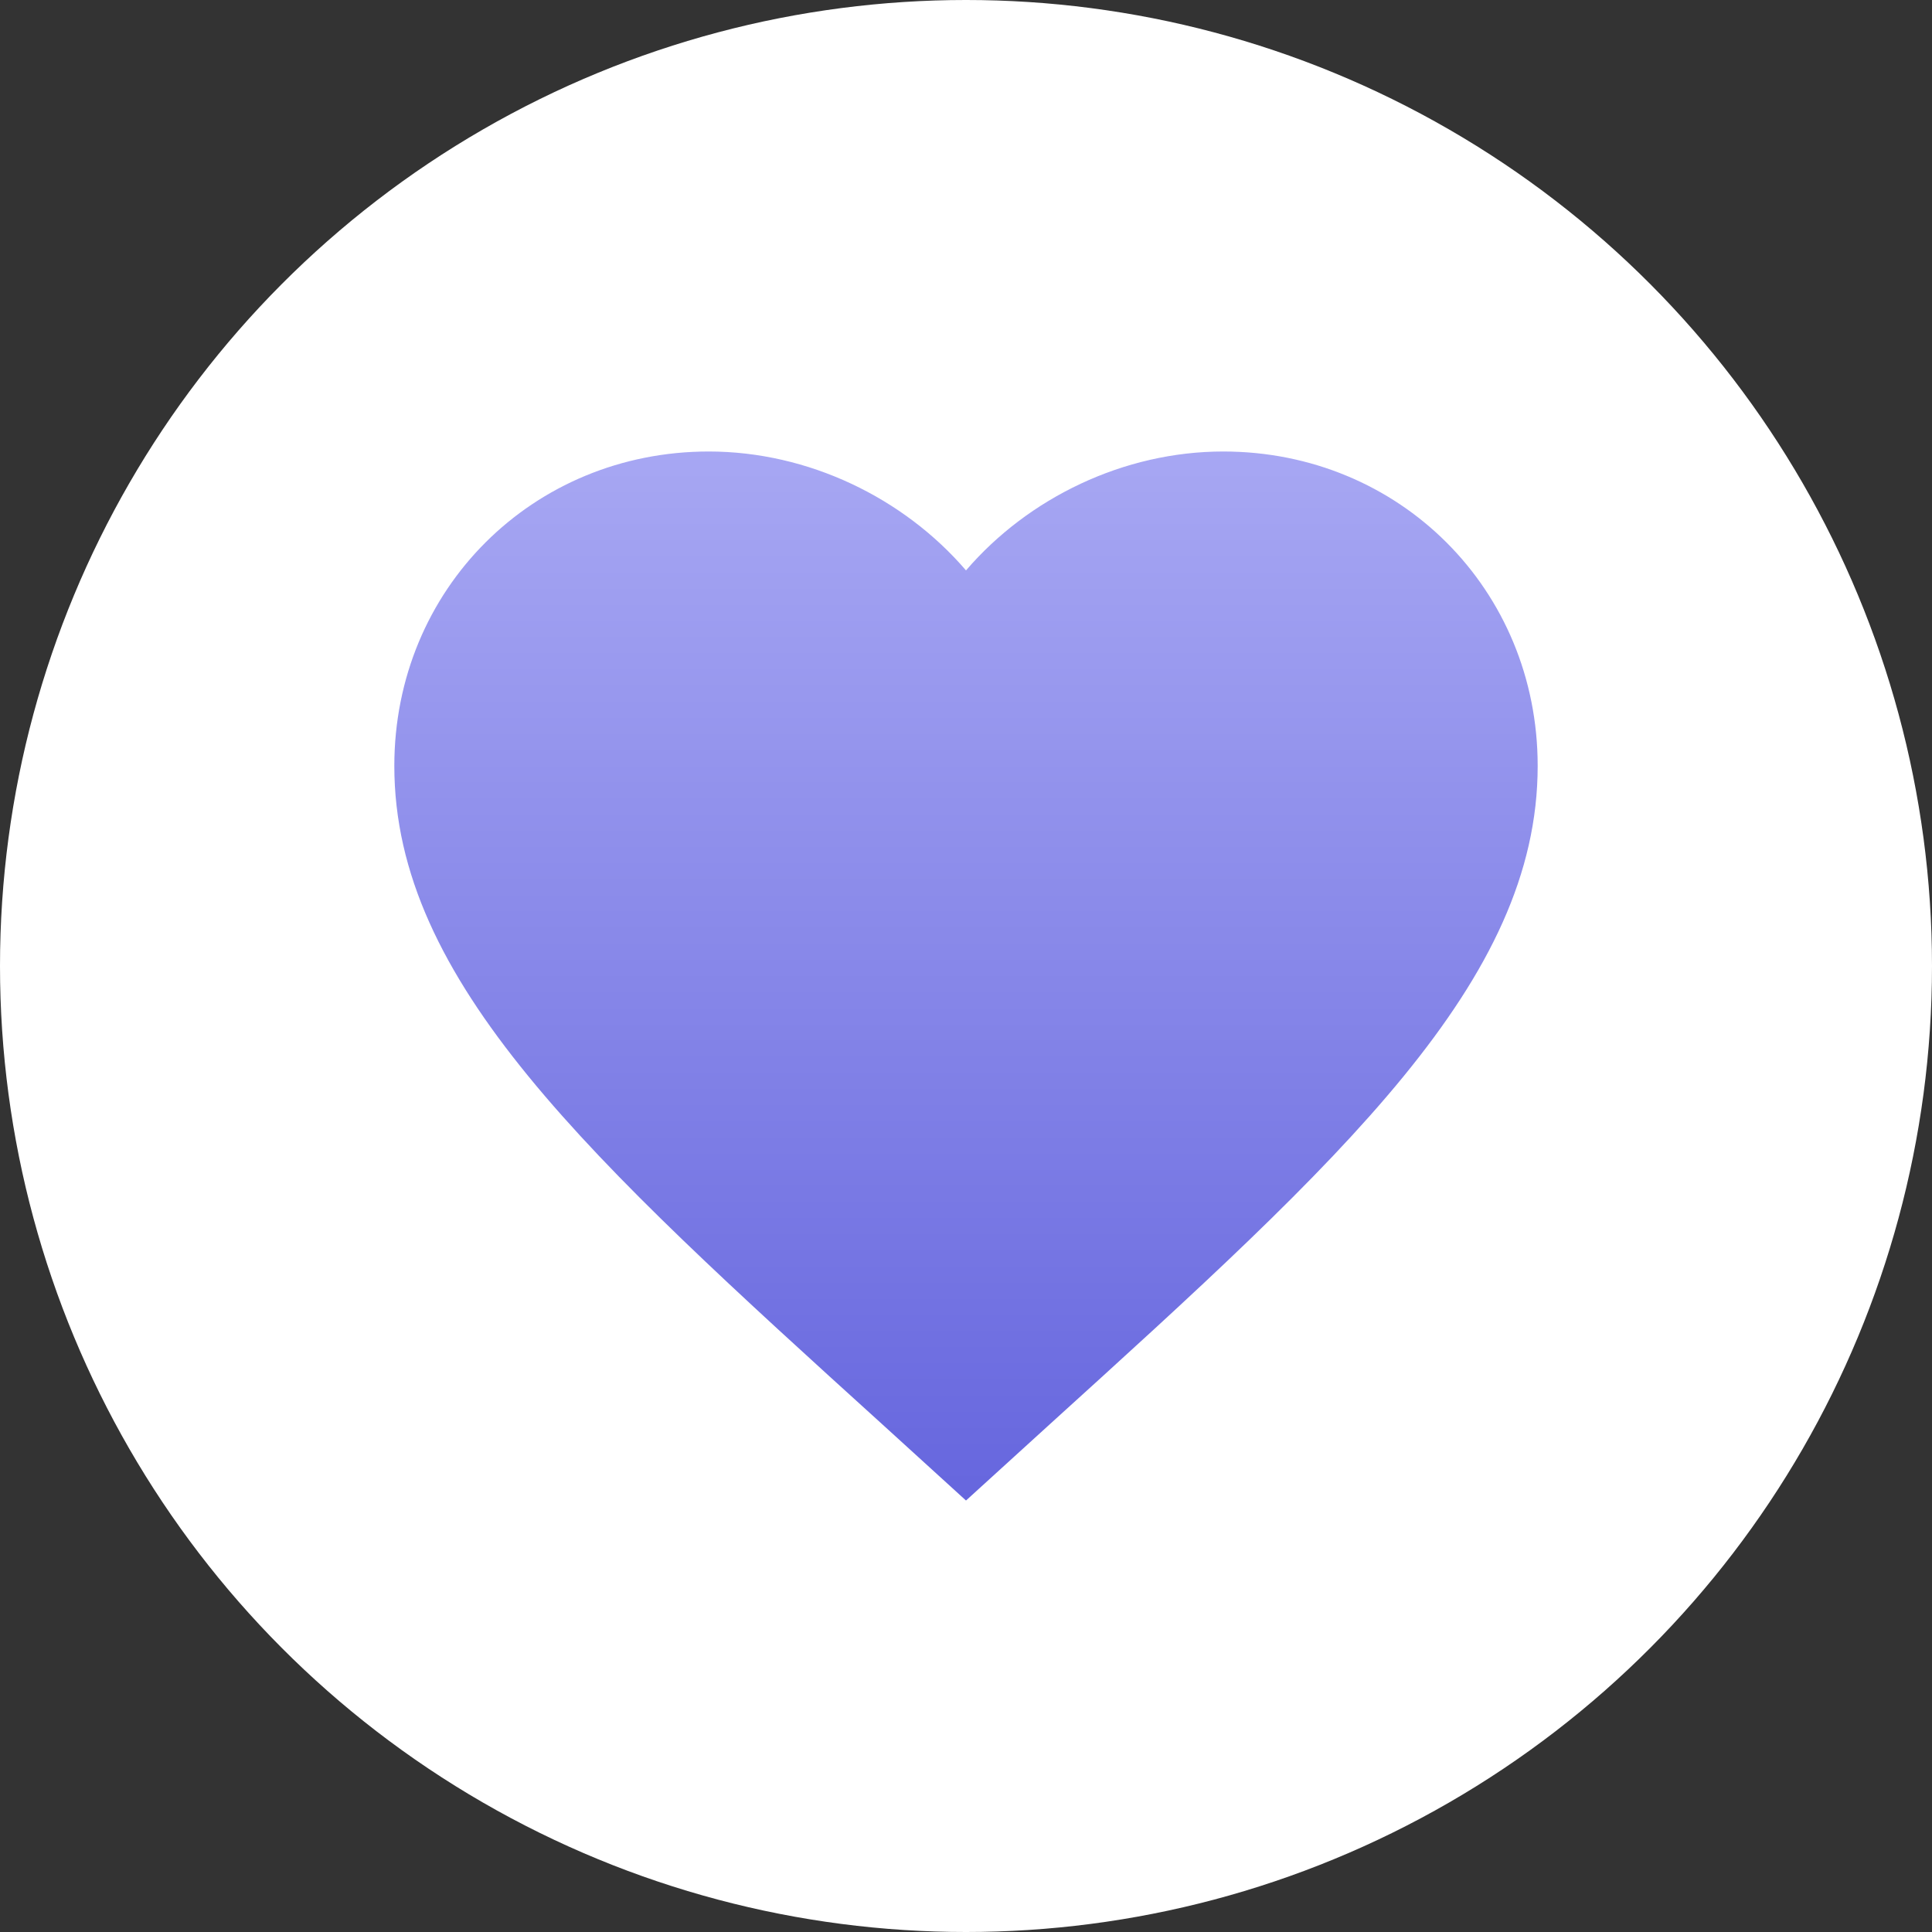
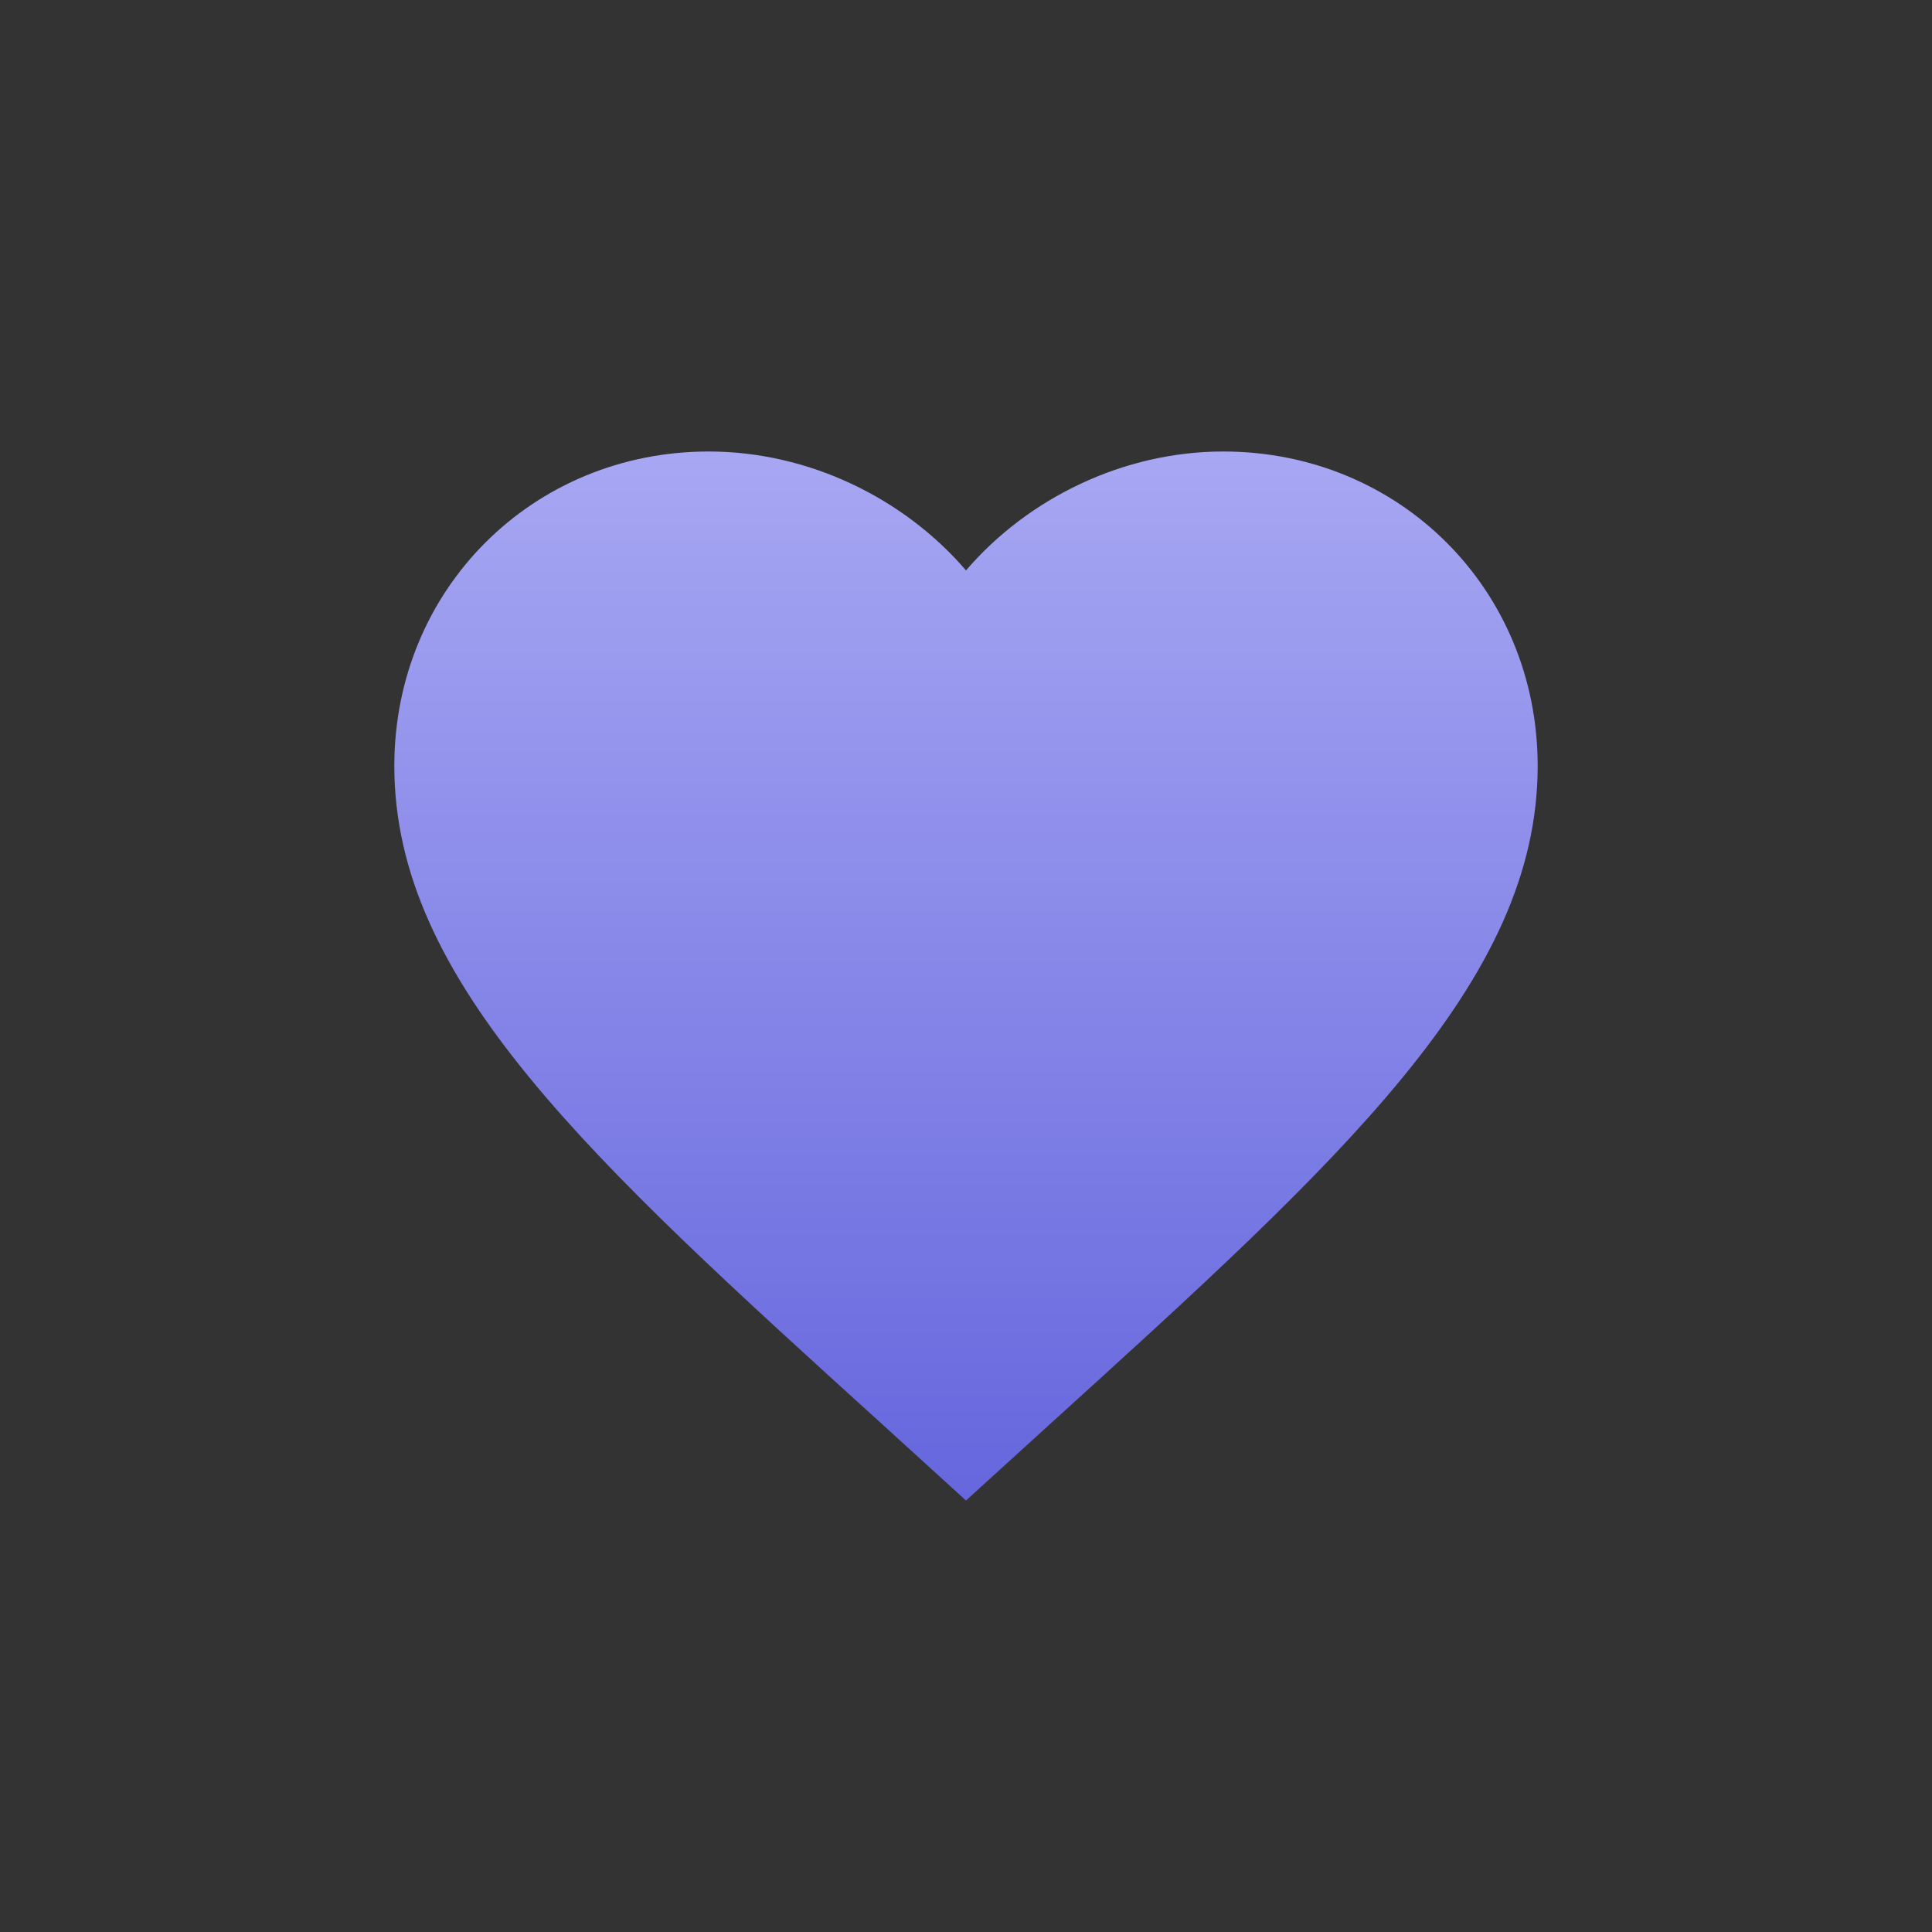
<svg xmlns="http://www.w3.org/2000/svg" width="69" height="69" viewBox="0 0 69 69" fill="none">
  <rect x="0" y="0" width="69" height="69" fill="#333333" stroke="none" />
-   <circle cx="34.5" cy="34.5" r="34.5" fill="white" />
-   <path d="M34.5 53.59L31.54 50.895C21.025 41.36 14.083 35.051 14.083 27.354C14.083 21.045 19.024 16.125 25.312 16.125C28.865 16.125 32.275 17.779 34.5 20.372C36.725 17.779 40.135 16.125 43.688 16.125C49.976 16.125 54.917 21.045 54.917 27.354C54.917 35.051 47.975 41.36 37.461 50.895L34.5 53.59Z" fill="url(#paint0_linear_73_527)" />
+   <path d="M34.5 53.59L31.54 50.895C21.025 41.36 14.083 35.051 14.083 27.354C14.083 21.045 19.024 16.125 25.312 16.125C28.865 16.125 32.275 17.779 34.5 20.372C36.725 17.779 40.135 16.125 43.688 16.125C49.976 16.125 54.917 21.045 54.917 27.354C54.917 35.051 47.975 41.36 37.461 50.895Z" fill="url(#paint0_linear_73_527)" />
  <defs>
    <linearGradient id="paint0_linear_73_527" x1="34.5" y1="16.125" x2="34.5" y2="53.59" gradientUnits="userSpaceOnUse">
      <stop stop-color="#A7A7F3" />
      <stop offset="1" stop-color="#6666DE" />
    </linearGradient>
  </defs>
</svg>